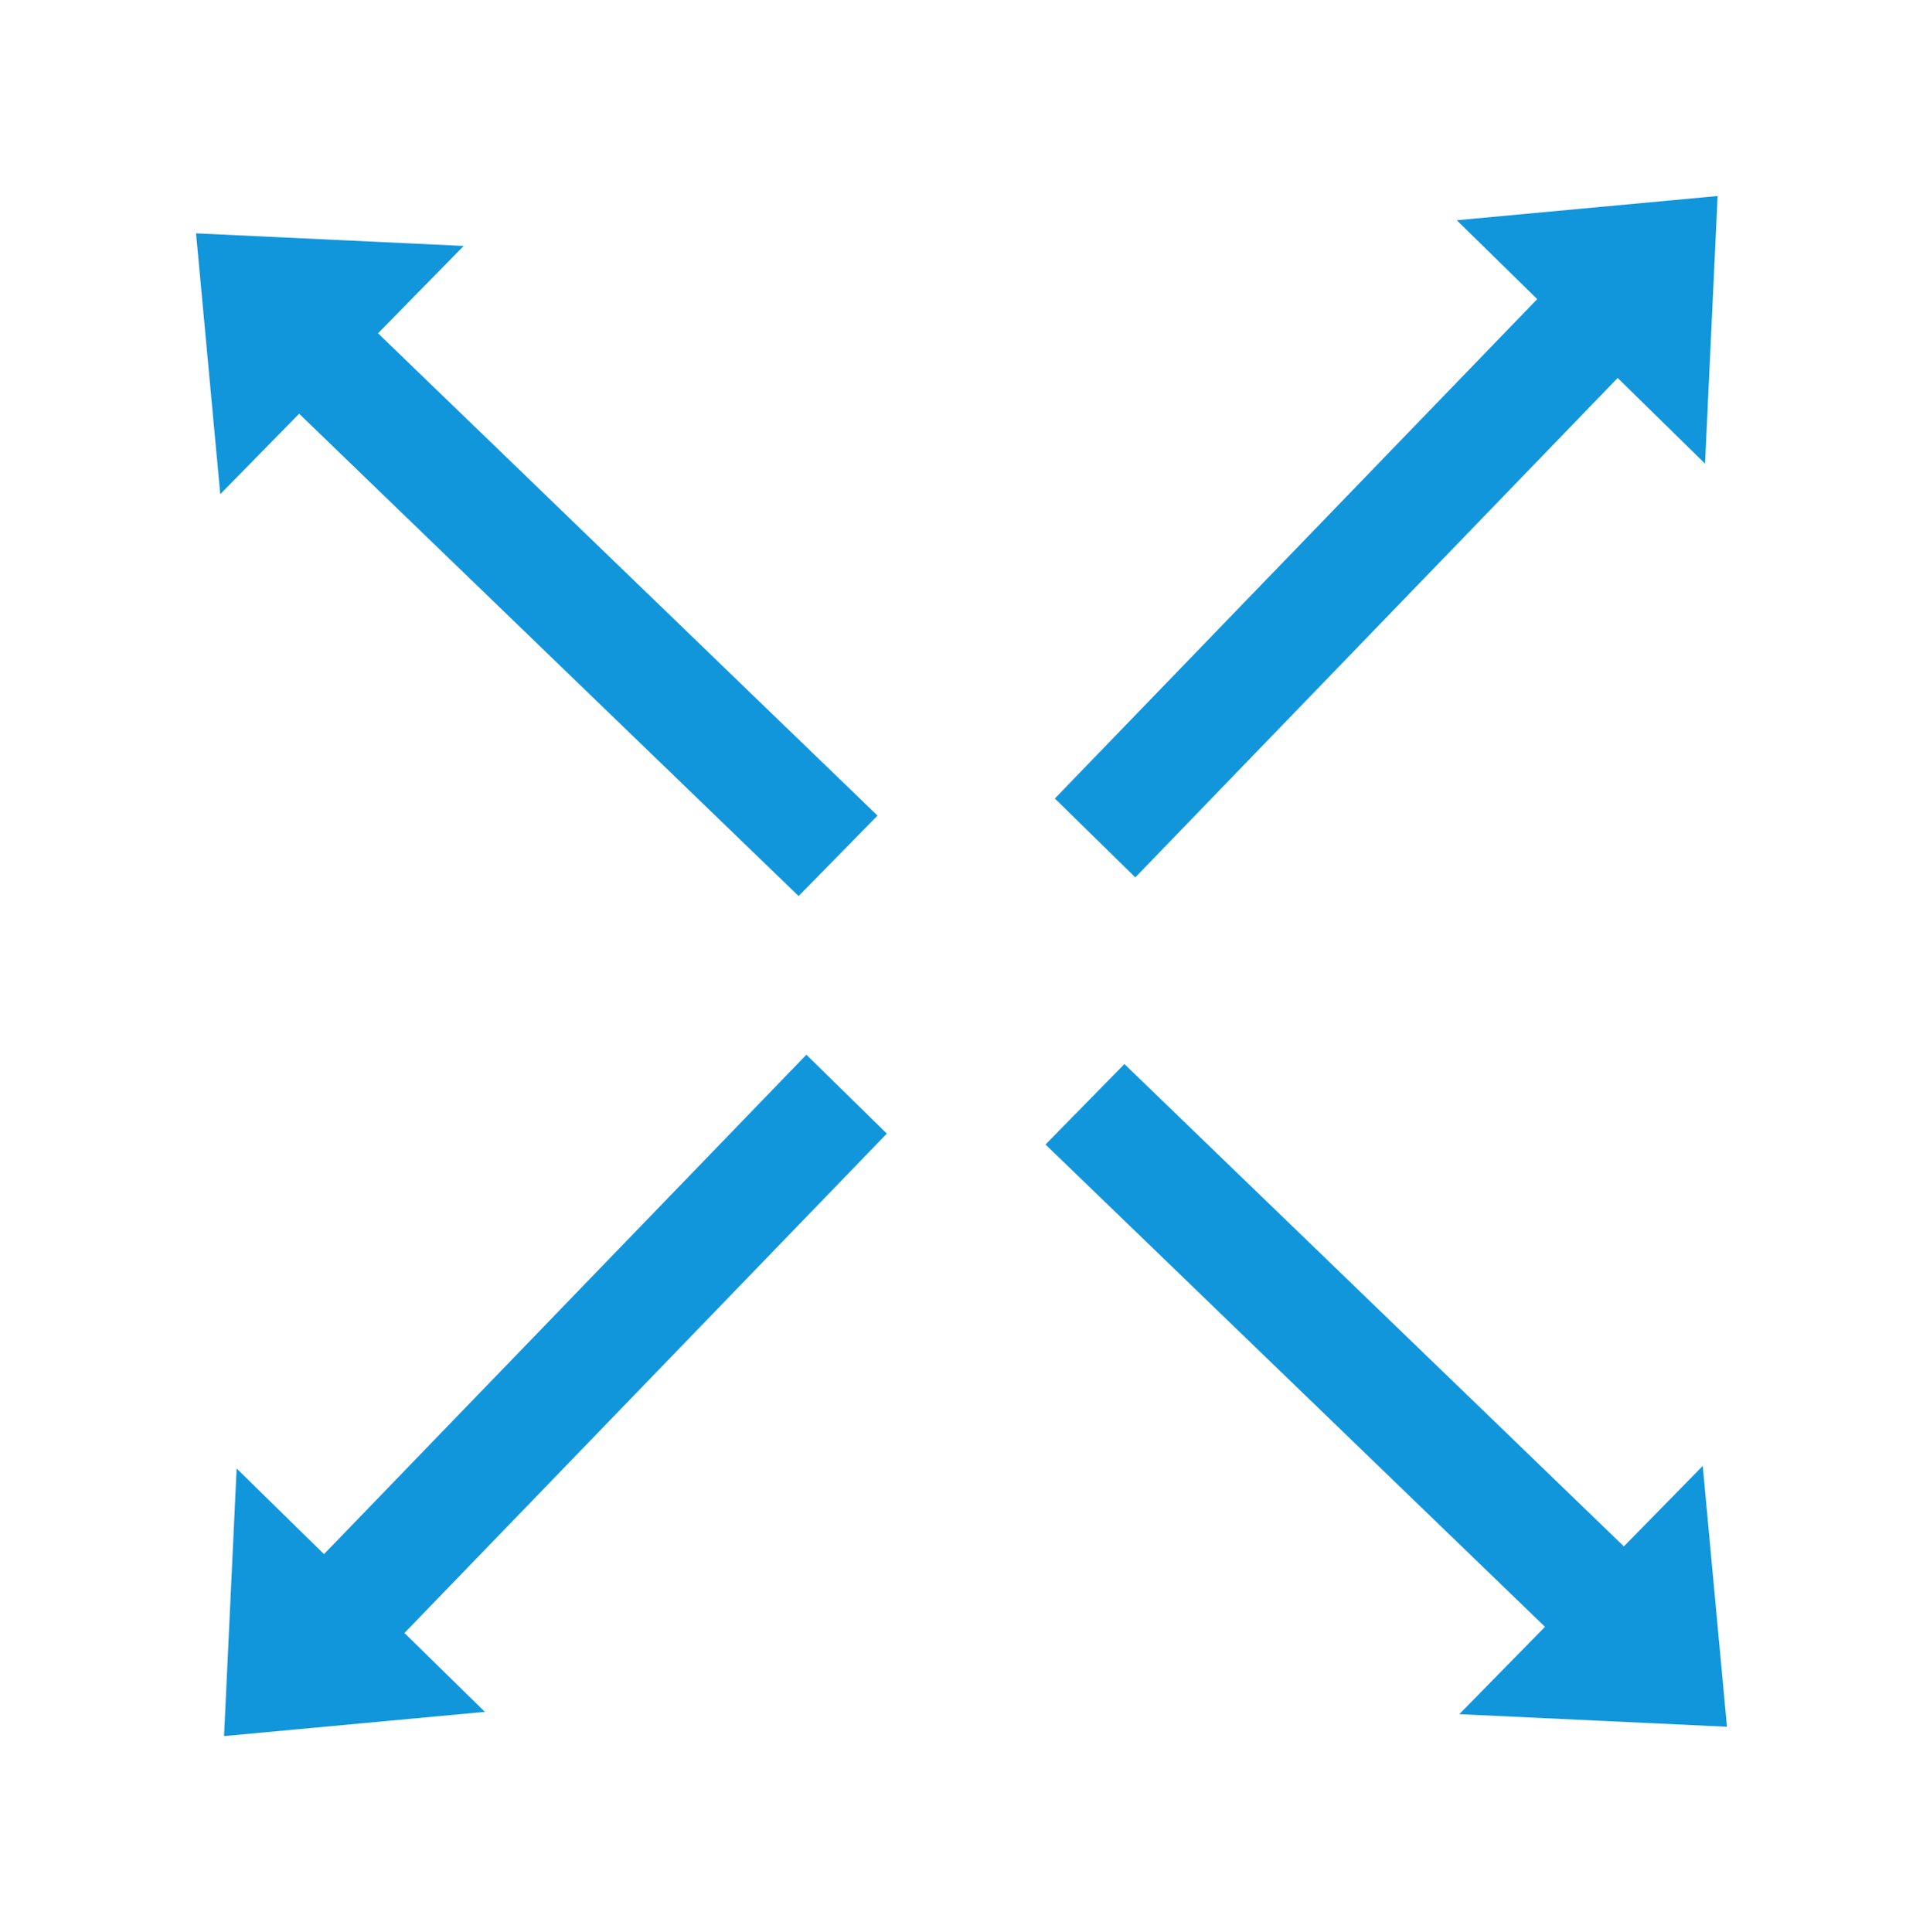
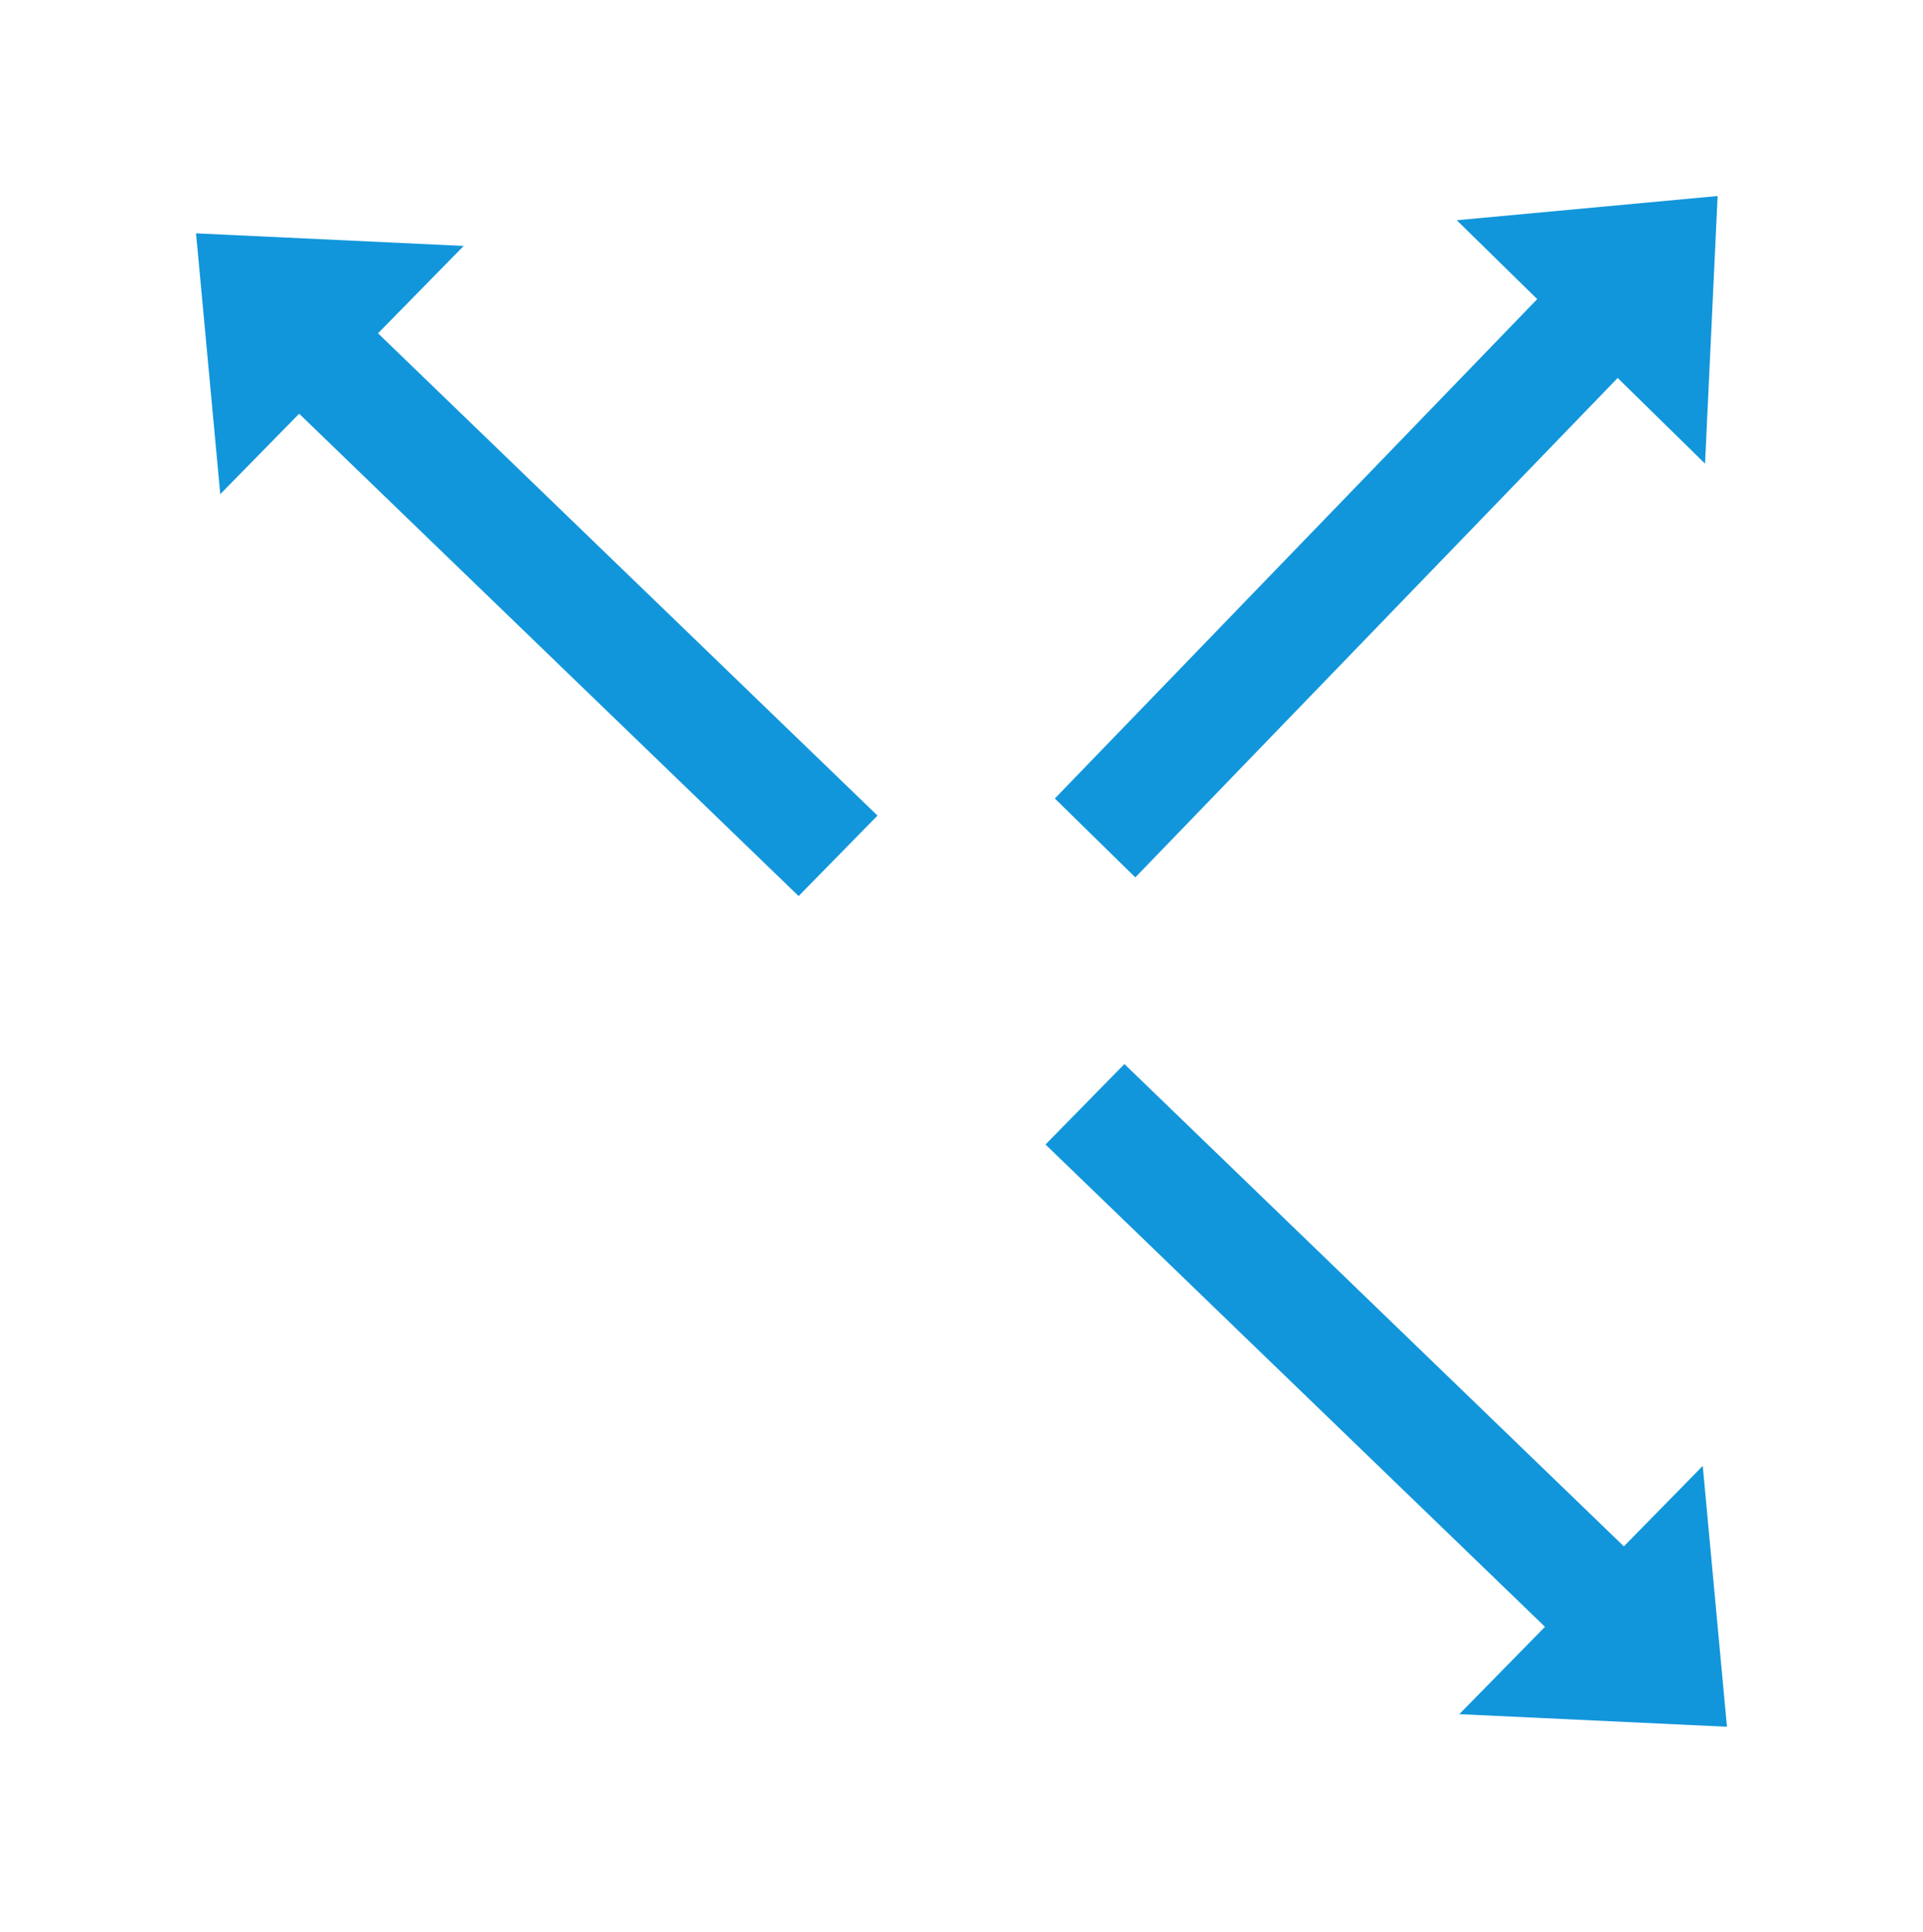
<svg xmlns="http://www.w3.org/2000/svg" width="206px" height="207px" viewBox="0 0 206 207" version="1.1">
  <title>编组</title>
  <g id="Page-1" stroke="none" stroke-width="1" fill="none" fill-rule="evenodd">
    <g id="编组" transform="translate(21, 21)" fill="#1296DB">
-       <polygon id="Fill-1" points="13.708 145.505 4.349 136.327 3 165 30.946 162.405 22.327 153.954 74 100.451 65.383 92" />
      <polygon id="Fill-2" points="163 0 135.054 2.595 143.673 11.046 92 64.549 100.619 73 152.292 19.495 161.651 28.675" />
      <polygon id="Fill-3" points="2.595 31.945 11.046 23.326 64.551 75 73 66.381 19.495 14.708 28.673 5.349 0 4" />
      <polygon id="Fill-4" points="91 101.619 144.505 153.292 135.325 162.651 164 164 161.405 136.054 152.954 144.673 99.451 93" />
    </g>
  </g>
</svg>